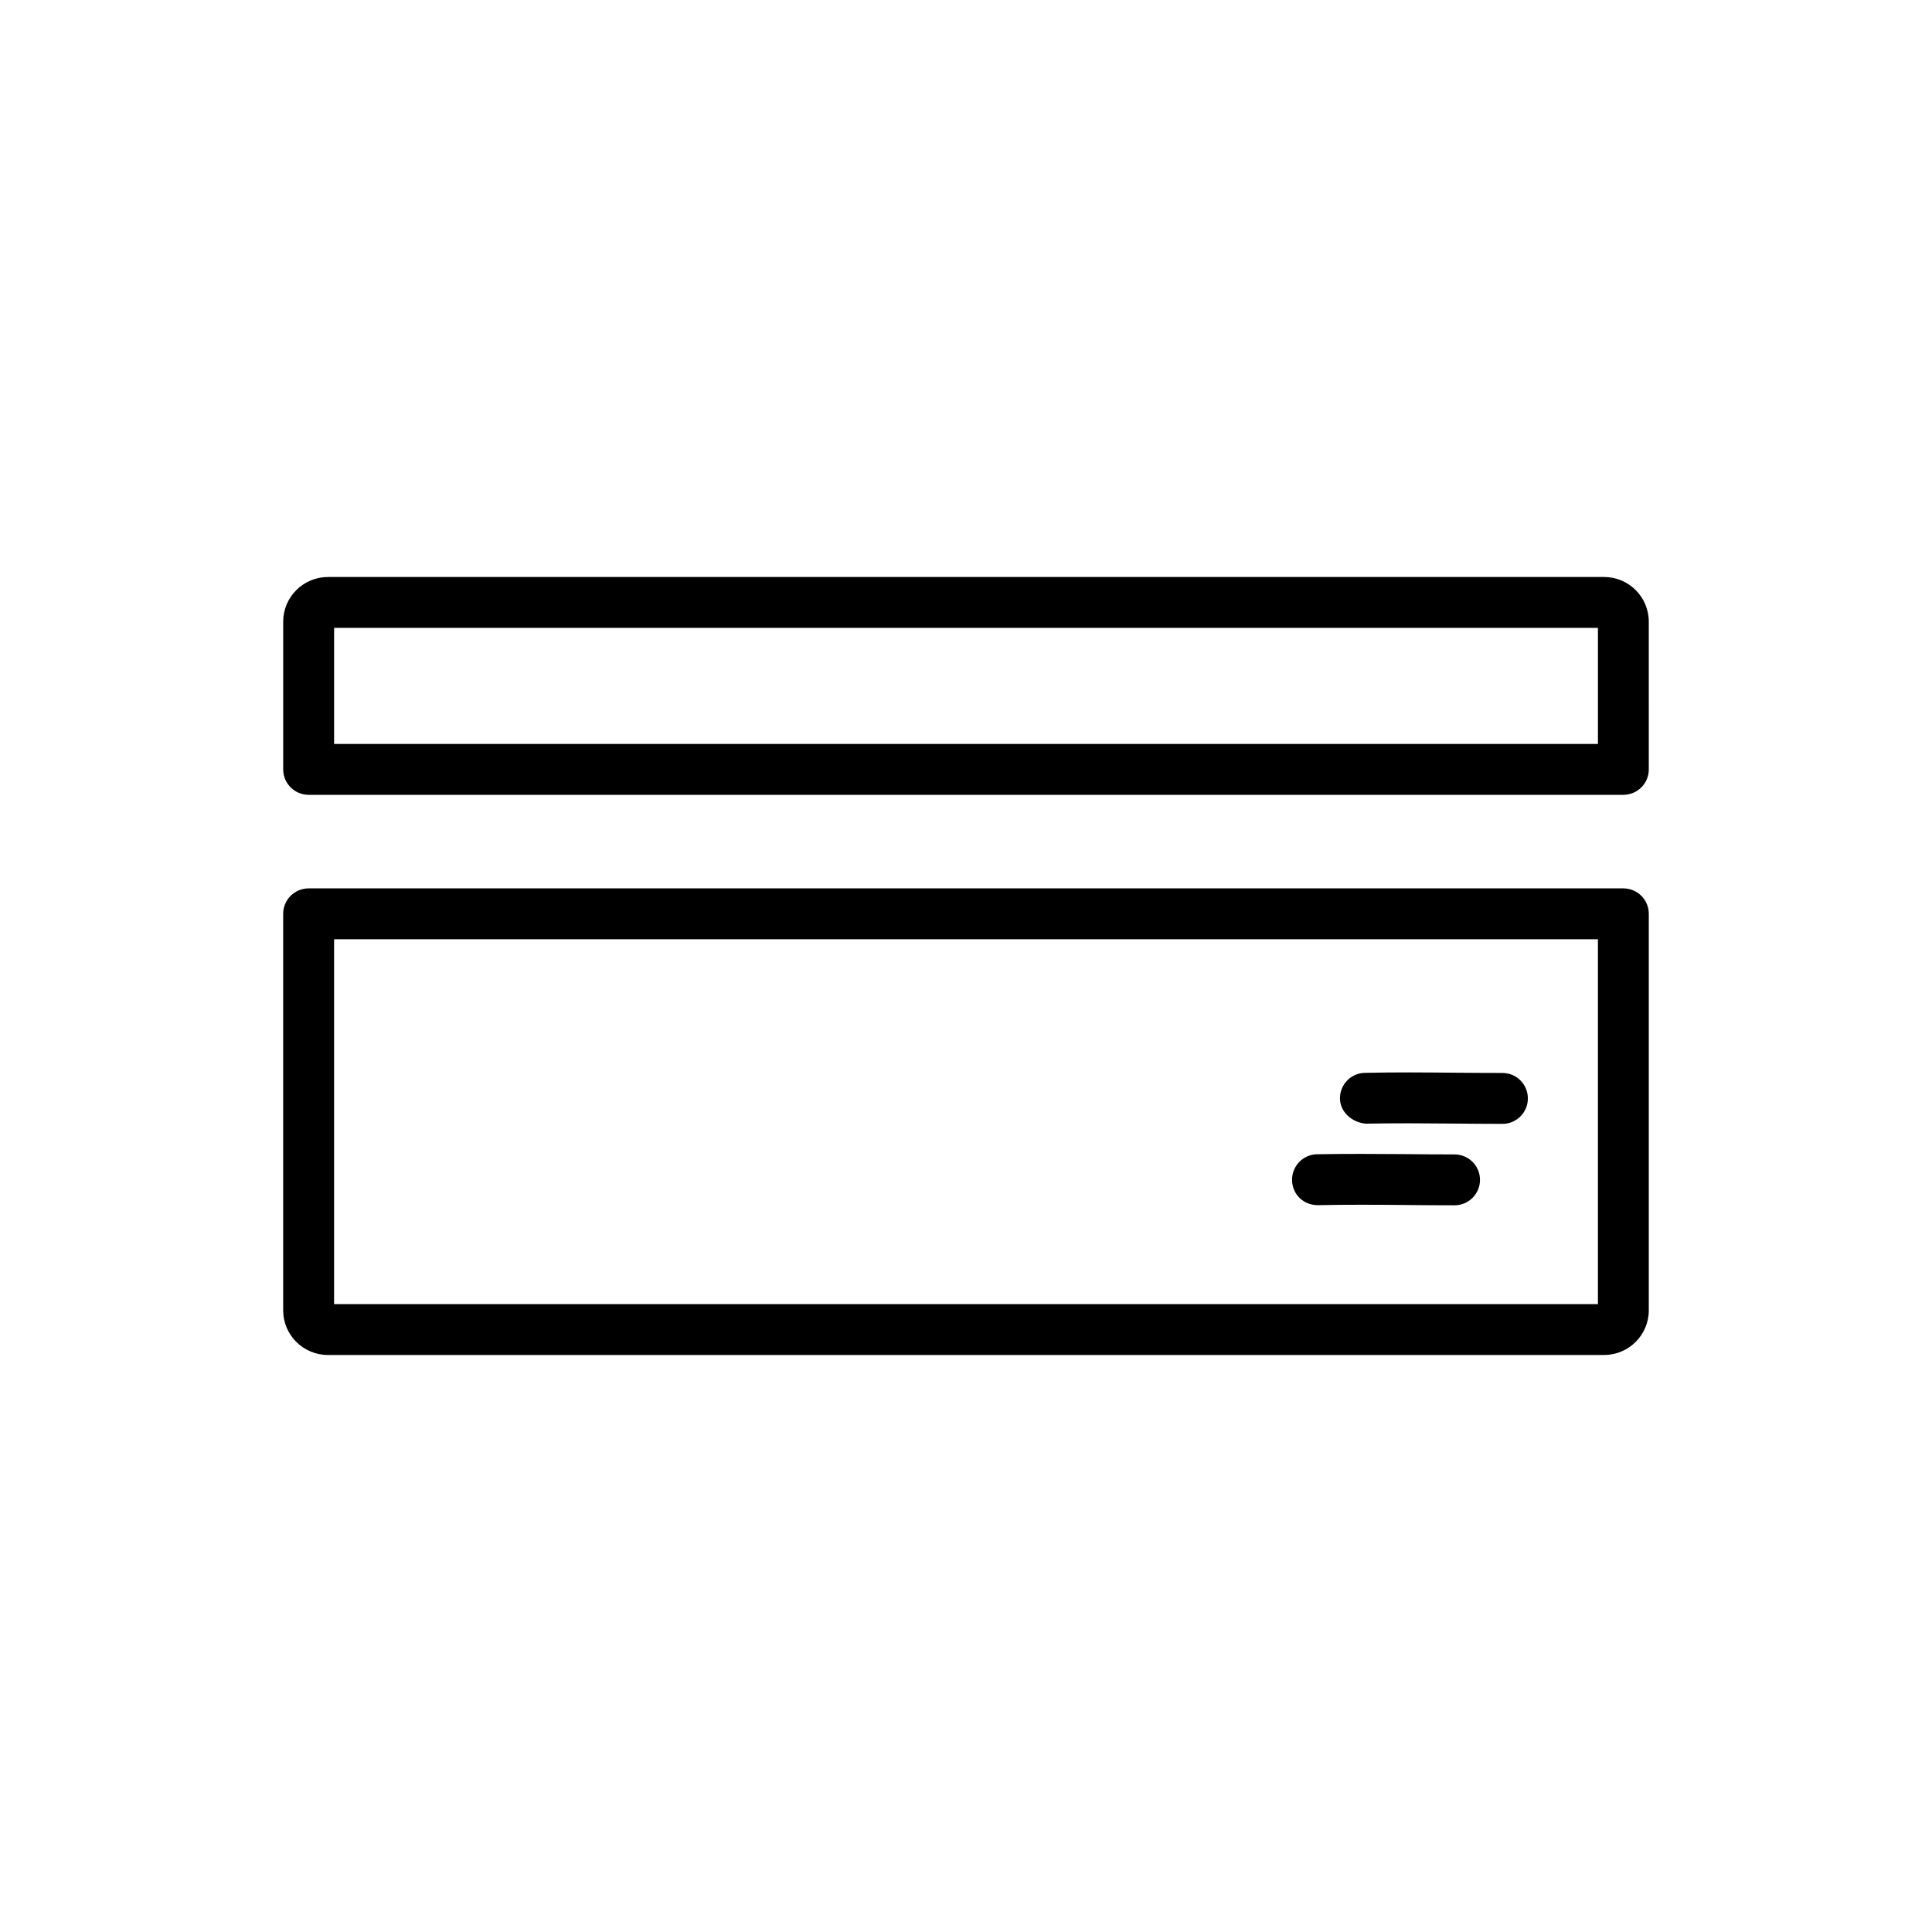
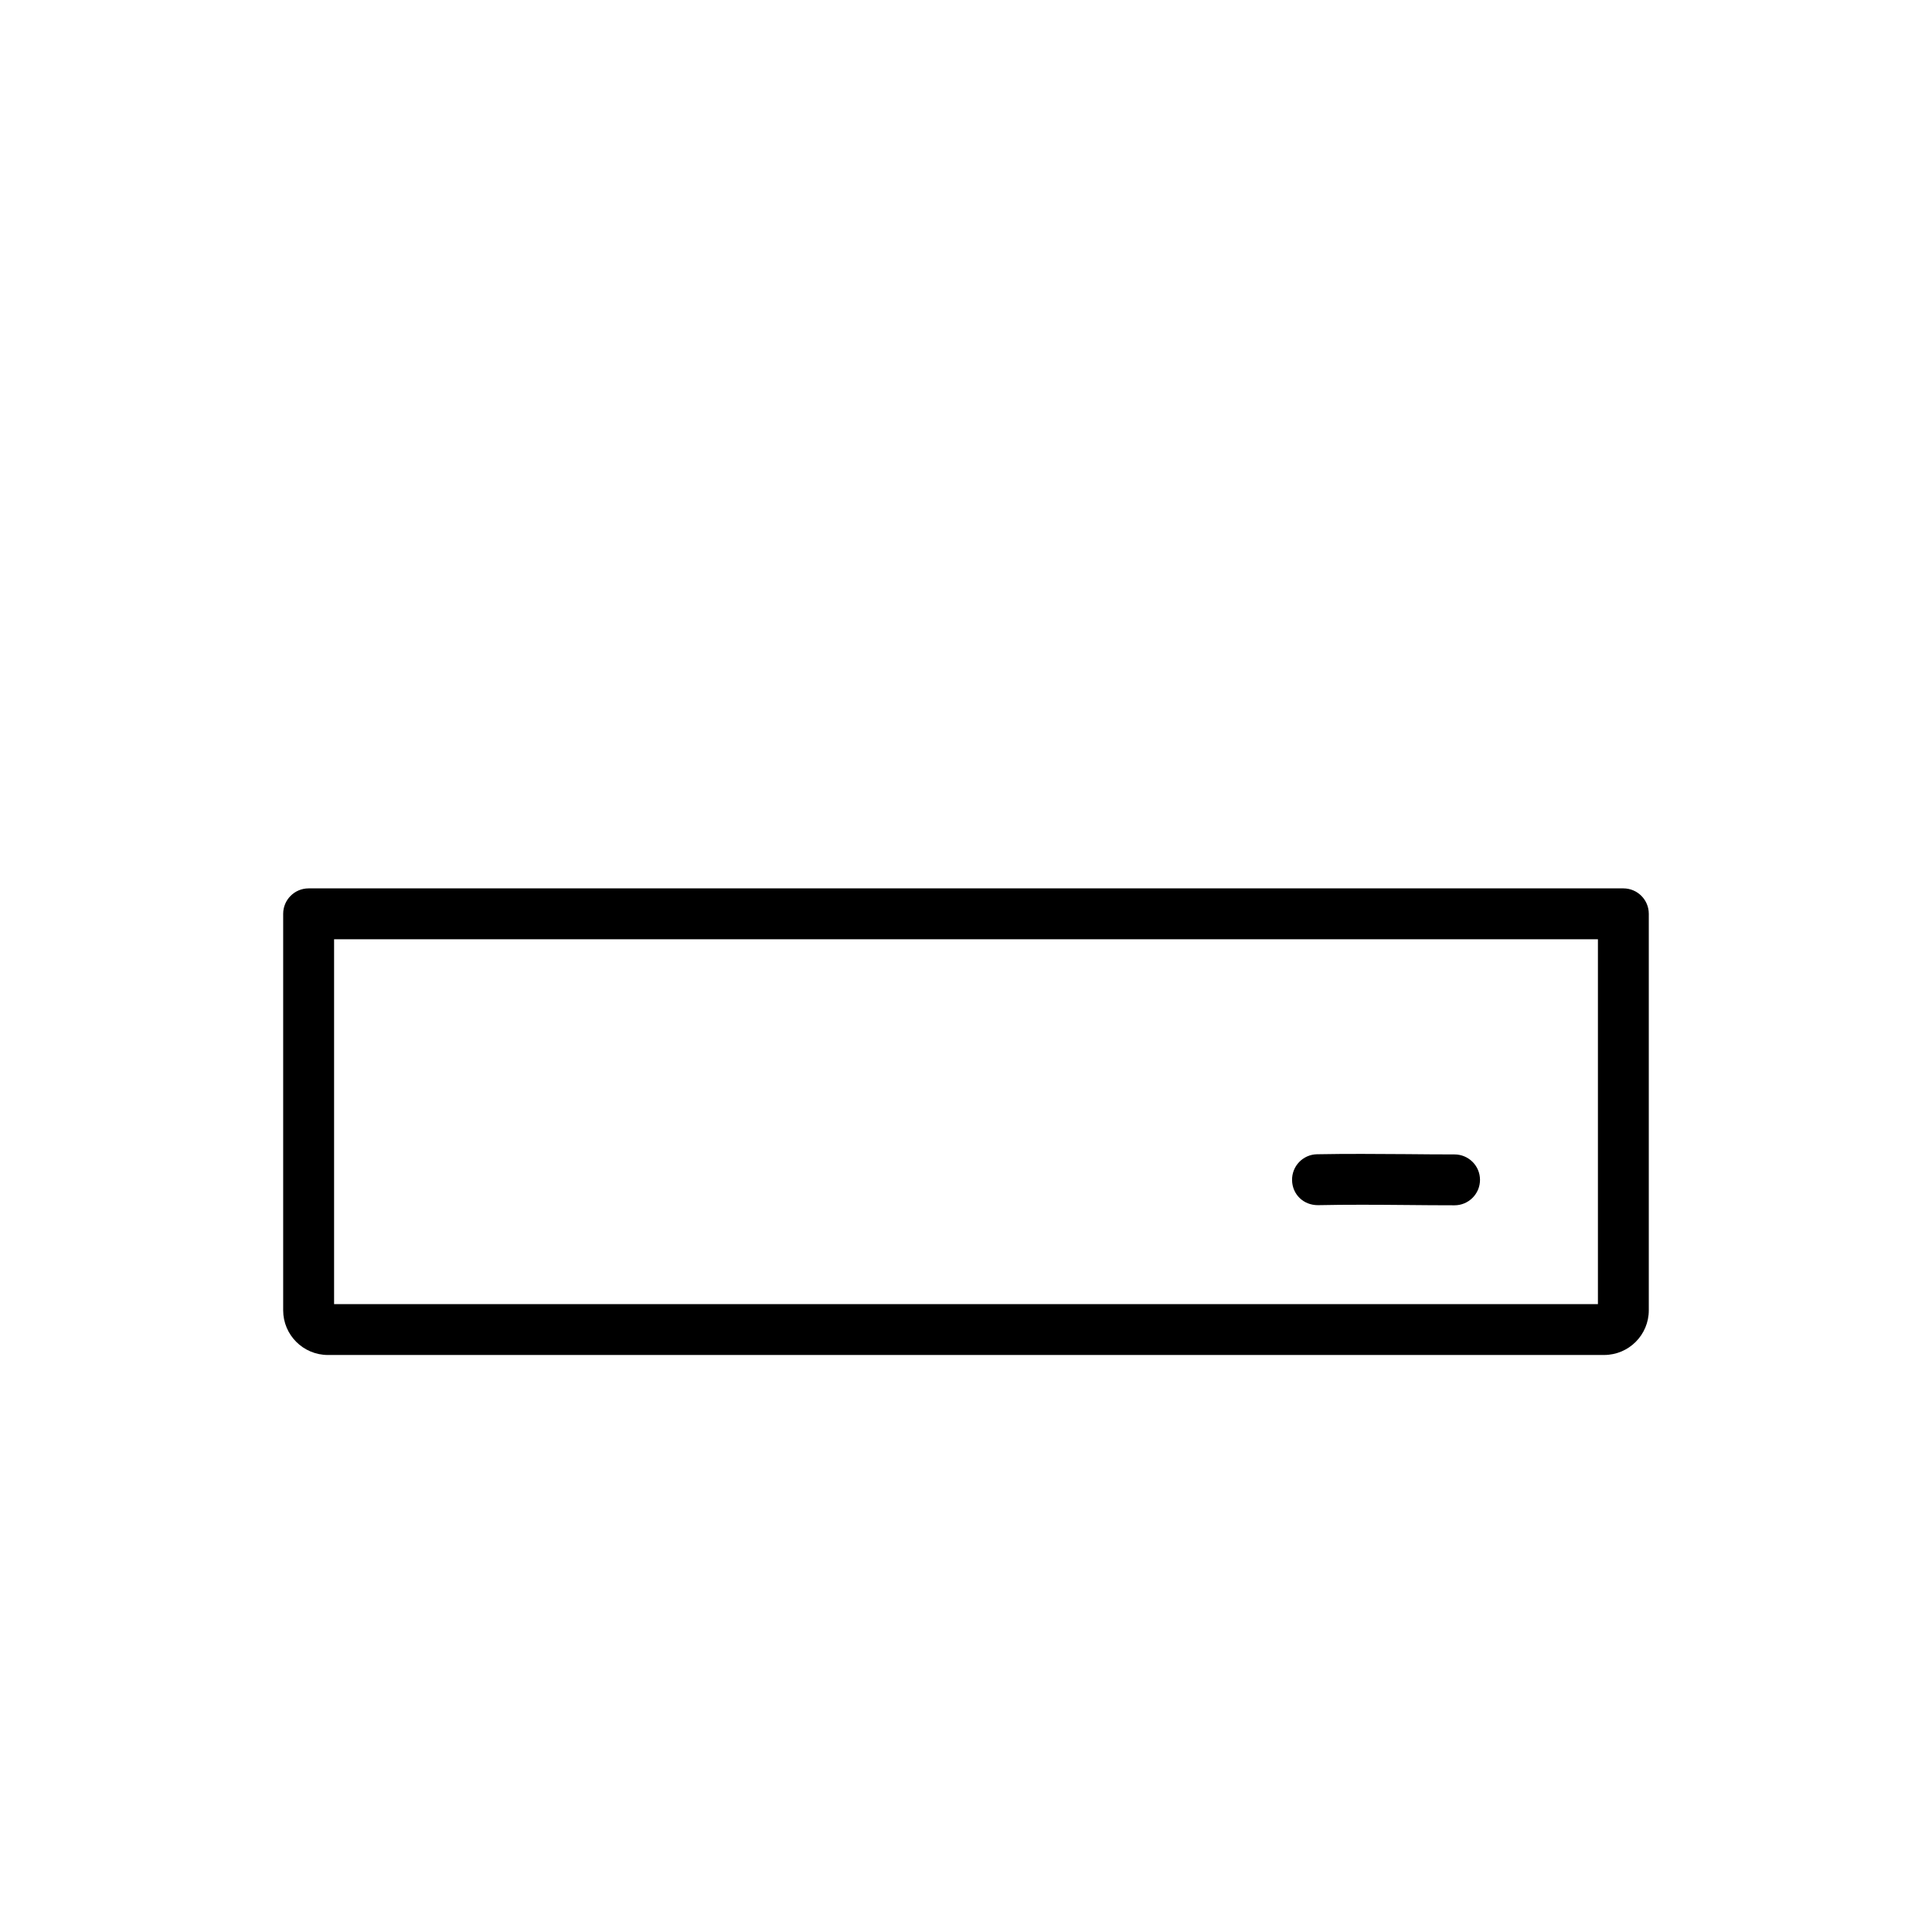
<svg xmlns="http://www.w3.org/2000/svg" fill="#000000" width="800px" height="800px" version="1.1" viewBox="144 144 512 512">
  <g>
-     <path d="m505.98 441.78c7.785-0.152 15.578-0.09 23.375-0.023 4.277 0.035 8.535 0.078 12.812 0.078 3.719 0 6.734-3.027 6.734-6.746 0-3.727-3.016-6.746-6.734-6.746-4.231 0-8.465-0.035-12.695-0.066-7.926-0.078-15.852-0.141-23.758 0.035-3.727 0.066-6.68 3.141-6.606 6.867 0.078 3.711 3.41 6.336 6.871 6.602z" />
    <path d="m493.29 463.38c7.797-0.164 15.59-0.113 23.387-0.043 4.266 0.043 8.527 0.078 12.793 0.078 3.719 0 6.746-3.016 6.746-6.746 0-3.719-3.027-6.734-6.746-6.734-4.223 0-8.453-0.035-12.684-0.078-7.926-0.055-15.852-0.117-23.781 0.035-3.727 0.078-6.668 3.156-6.594 6.887 0.074 3.719 2.977 6.621 6.879 6.602z" />
-     <path d="m569.11 296.91h-338.2c-6.539 0-11.863 5.309-11.863 11.844v39.137c0 3.727 3.016 6.746 6.746 6.746h348.41c3.727 0 6.746-3.016 6.746-6.746l-0.004-39.133c0-6.539-5.312-11.848-11.84-11.848zm-1.641 44.242h-334.93v-30.762h334.93z" />
    <path d="m574.2 379.43h-348.41c-3.727 0-6.746 3.016-6.746 6.746v105.07c0 6.539 5.324 11.84 11.863 11.84l338.2-0.004c6.527 0 11.84-5.301 11.84-11.84v-105.07c0-3.727-3.016-6.742-6.746-6.742zm-6.734 110.18h-334.93v-96.691h334.93z" />
  </g>
</svg>